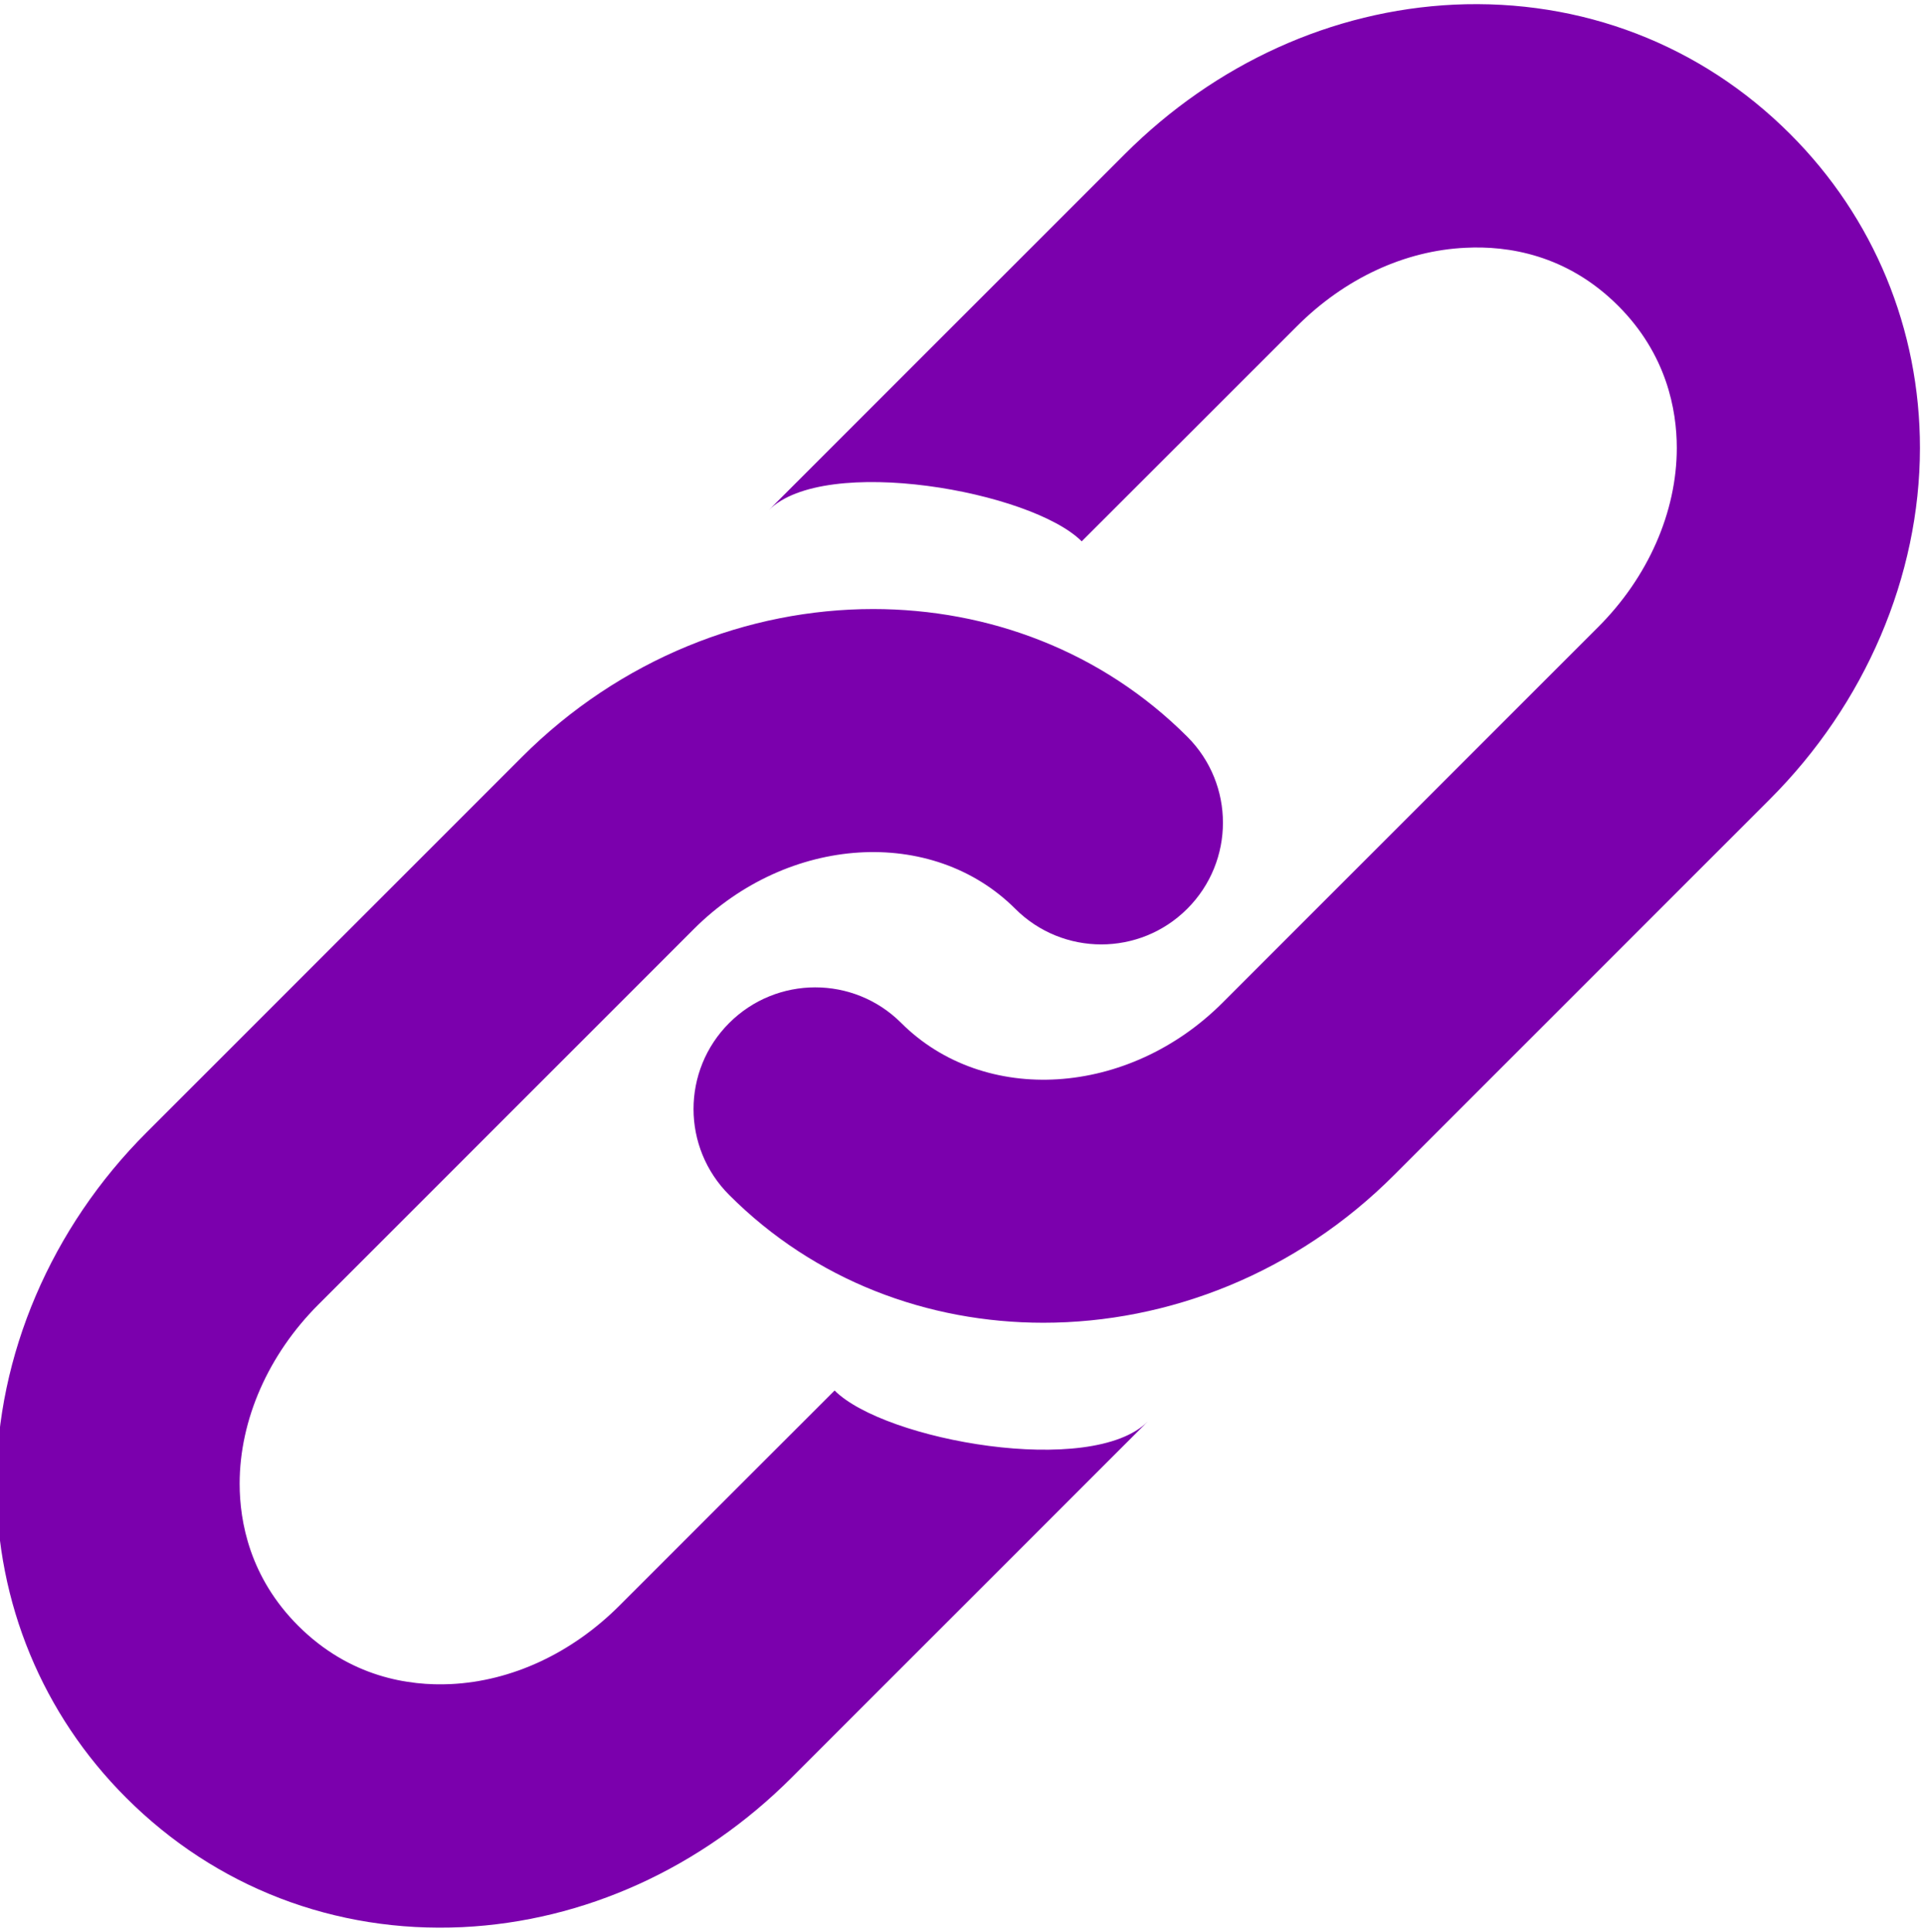
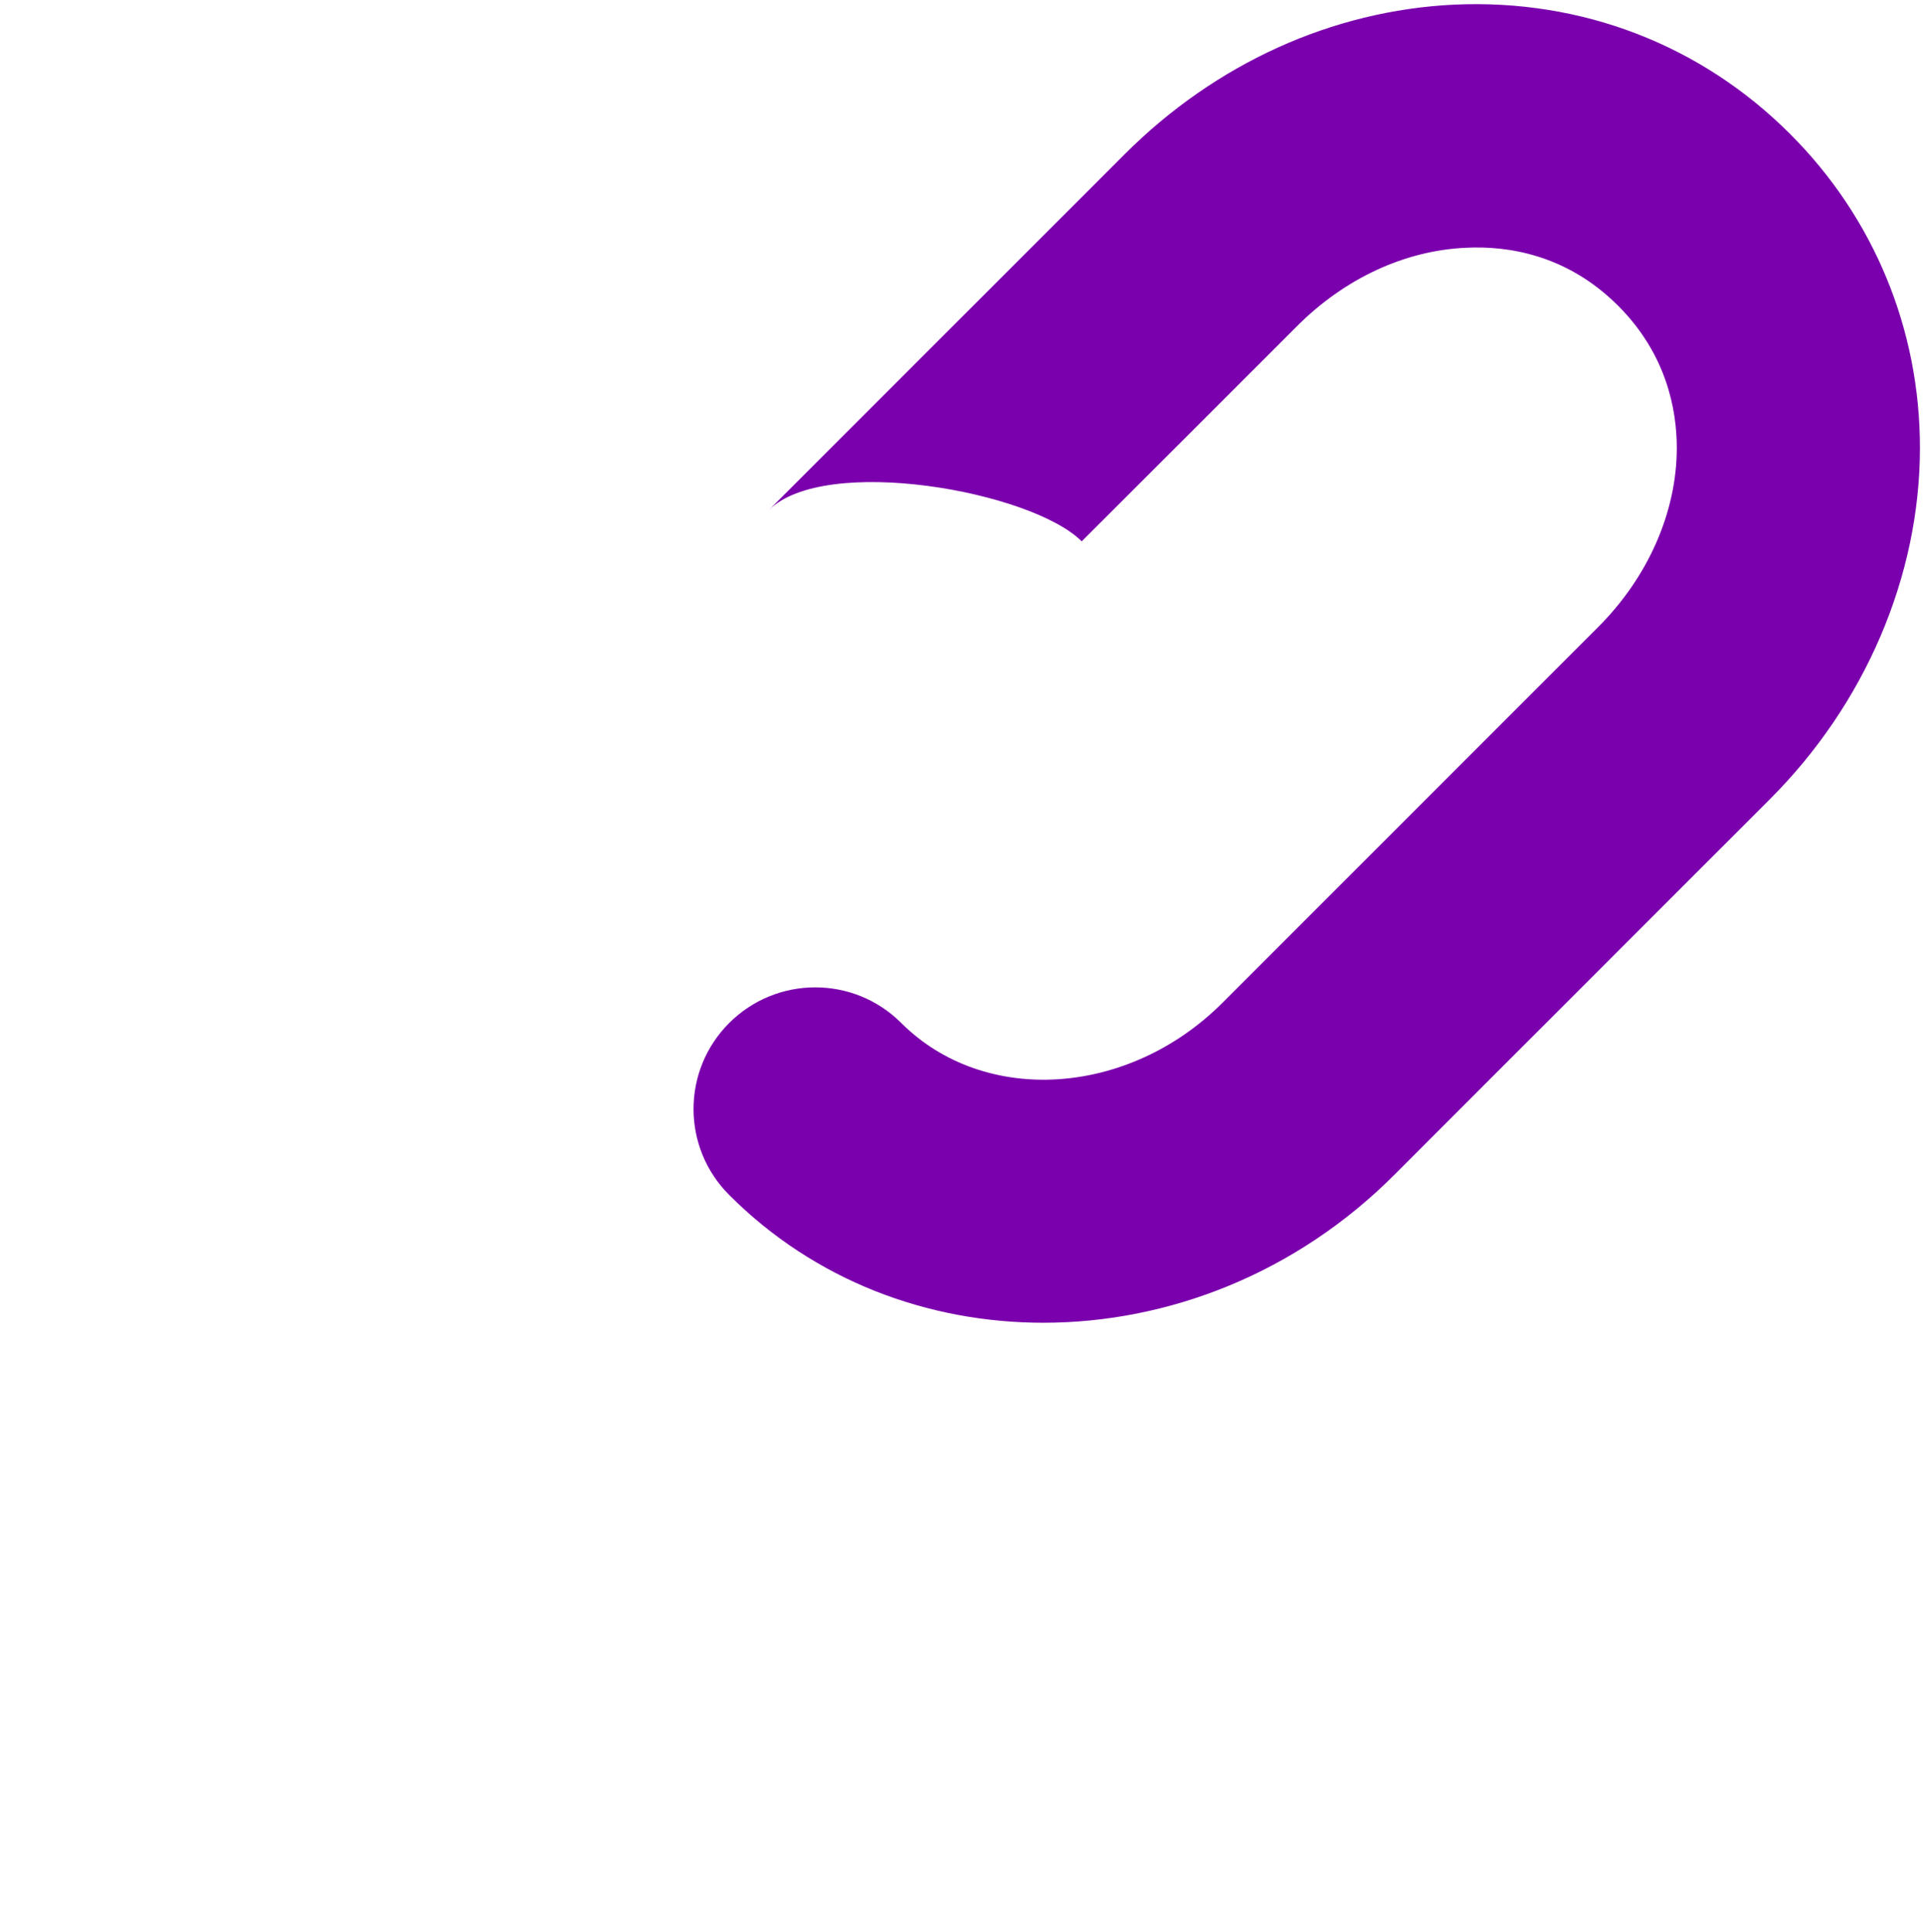
<svg xmlns="http://www.w3.org/2000/svg" fill="#7b00ad" height="25.8" preserveAspectRatio="xMidYMid meet" version="1" viewBox="0.2 0.1 25.7 25.8" width="25.7" zoomAndPan="magnify">
  <g id="change1_1">
    <path d="M14.137,17.766c-1.545,0-3.056-0.564-4.195-1.705c-0.637-0.635-0.637-1.663-0.002-2.298 s1.664-0.635,2.298-0.001c1.11,1.108,3.036,0.988,4.293-0.271l5.013-5.013c0.671-0.668,1.054-1.541,1.054-2.395 c0-0.51-0.136-1.25-0.78-1.896c-0.691-0.692-1.484-0.806-2.038-0.778c-0.817,0.037-1.618,0.41-2.255,1.047L14.649,7.33 c-0.672-0.672-3.433-1.165-4.181-0.416l4.756-4.755c1.21-1.21,2.771-1.919,4.4-1.997c1.699-0.078,3.293,0.533,4.487,1.727 c1.119,1.117,1.735,2.607,1.735,4.195c-0.001,1.71-0.732,3.421-2.008,4.693l-5.012,5.012 C17.516,17.104,15.808,17.766,14.137,17.766z" fill="inherit" />
  </g>
  <g id="change1_2">
-     <path d="M11.863,8.234c1.543,0,3.055,0.564,4.196,1.705c0.636,0.635,0.635,1.663,0,2.298 c-0.634,0.635-1.663,0.635-2.298,0c-1.109-1.107-3.035-0.986-4.293,0.271l-5.013,5.013c-0.67,0.668-1.054,1.541-1.054,2.395 c0,0.508,0.136,1.25,0.781,1.896c0.691,0.69,1.484,0.806,2.038,0.78c0.817-0.039,1.618-0.412,2.255-1.049l2.873-2.872 c0.672,0.671,3.433,1.164,4.182,0.415l-4.756,4.755c-1.209,1.21-2.771,1.919-4.399,1.997c-1.7,0.08-3.294-0.532-4.489-1.727 c-1.119-1.117-1.734-2.607-1.734-4.195c0.001-1.71,0.731-3.421,2.007-4.693l5.012-5.012C8.483,8.898,10.193,8.234,11.863,8.234z" fill="inherit" />
-   </g>
+     </g>
</svg>